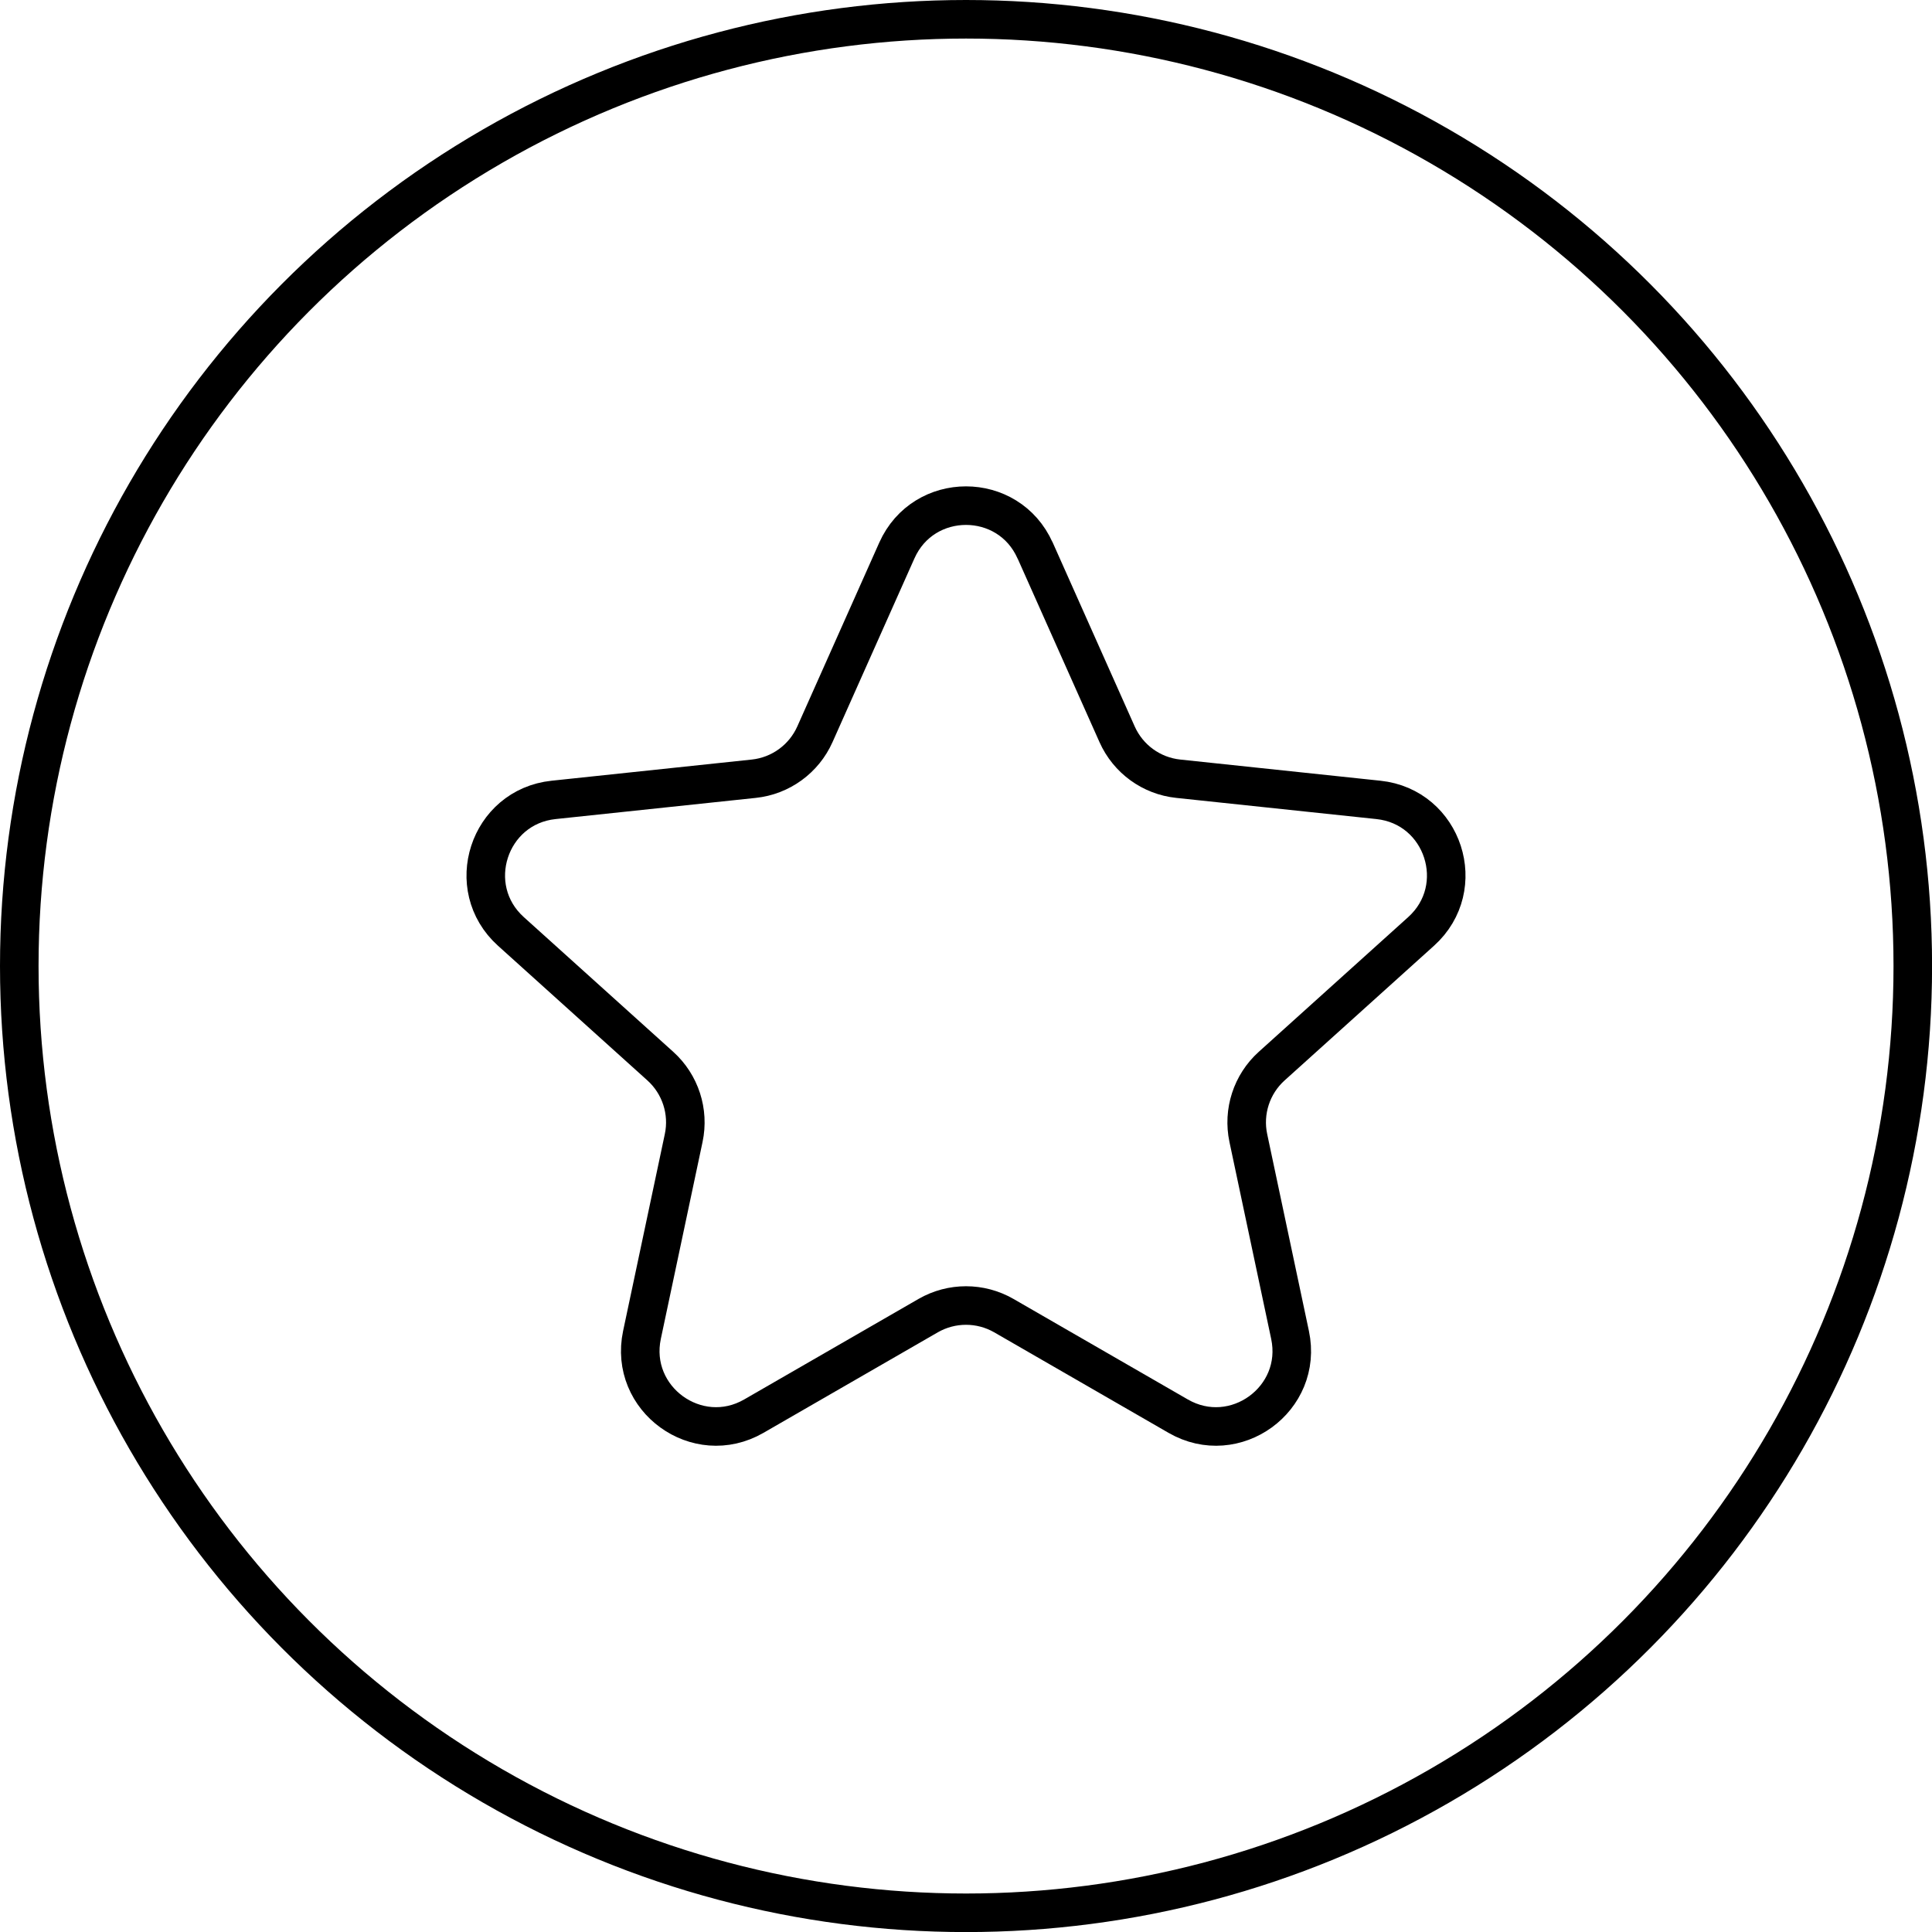
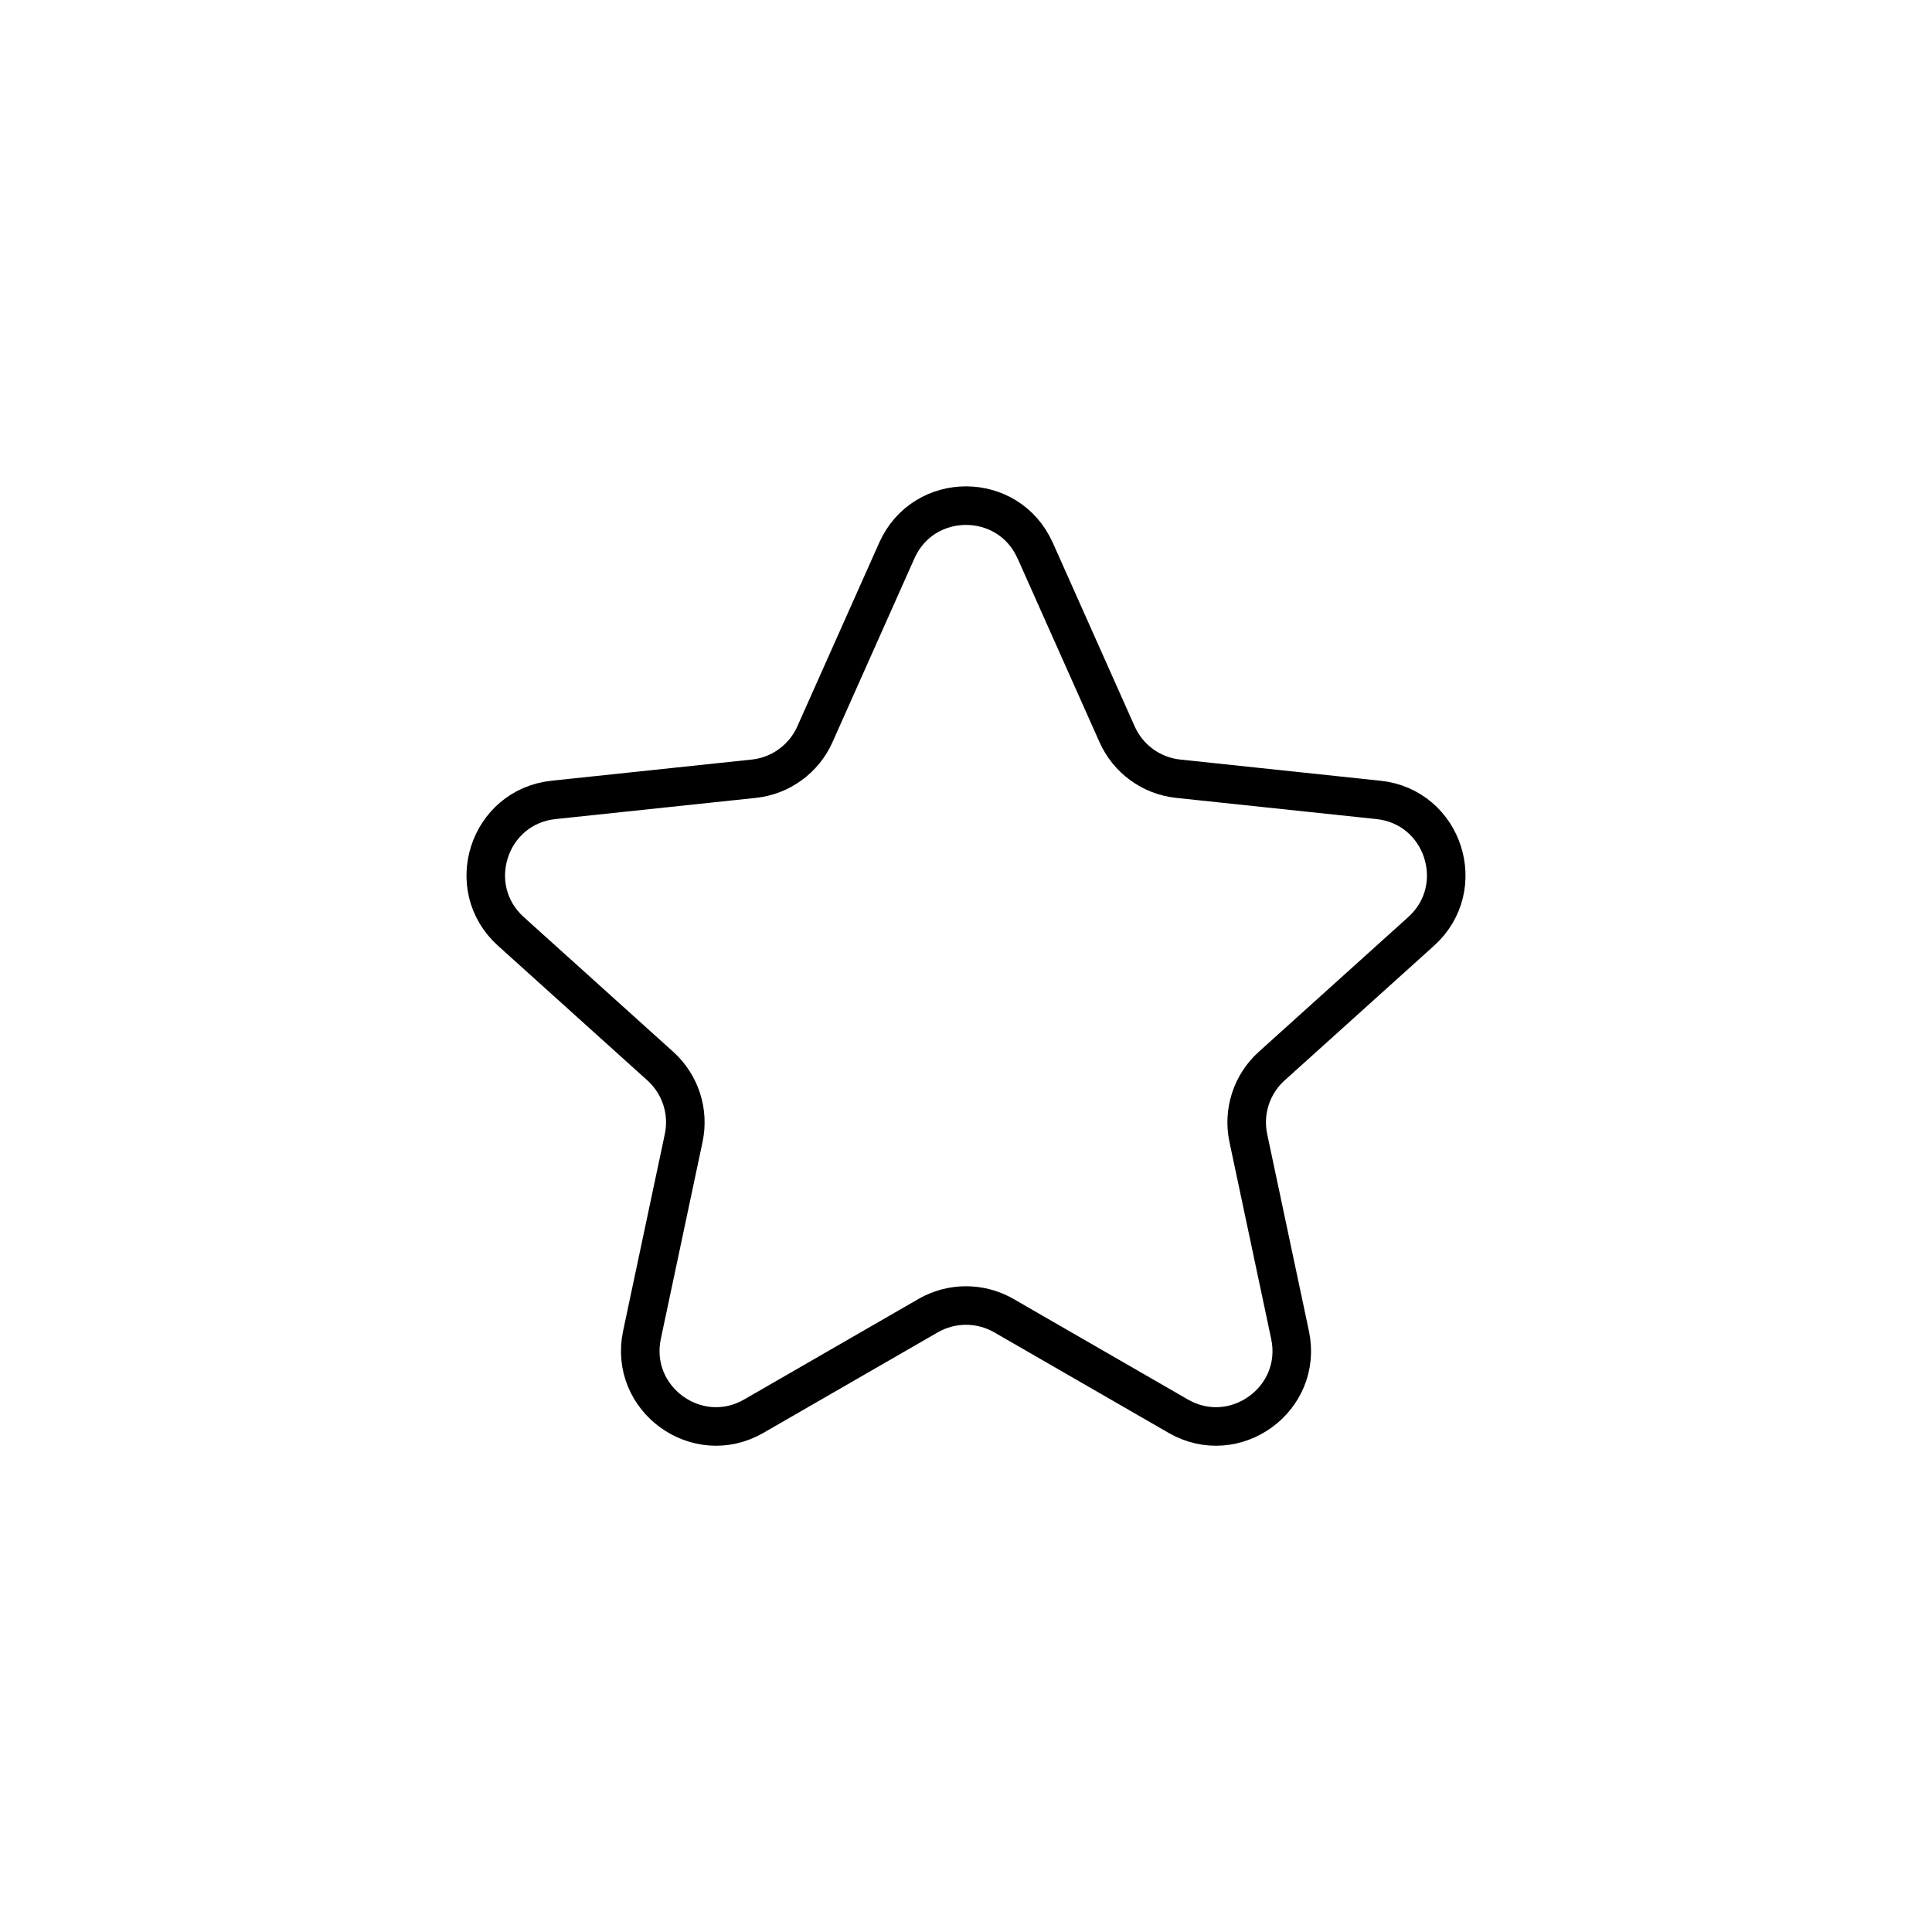
<svg xmlns="http://www.w3.org/2000/svg" id="Ebene_1" data-name="Ebene 1" viewBox="0 0 275.61 275.61">
  <defs>
    <style>
      .cls-1 {
        stroke-miterlimit: 10;
      }

      .cls-1, .cls-2 {
        fill: none;
        stroke: #000;
        stroke-width: 5.5px;
      }

      .cls-2 {
        stroke-linecap: round;
        stroke-linejoin: round;
      }
    </style>
  </defs>
-   <circle class="cls-1" cx="137.81" cy="137.81" r="135.06" />
  <path class="cls-2" d="M147.67,78.53l11.69,26.22c1.57,3.52,4.89,5.94,8.73,6.34l28.55,3.02c9.29.98,13.03,12.5,6.09,18.76l-21.32,19.22c-2.86,2.58-4.13,6.49-3.33,10.26l5.95,28.08c1.94,9.14-7.86,16.26-15.96,11.59l-24.87-14.34c-3.34-1.92-7.45-1.92-10.79,0l-24.87,14.34c-8.09,4.67-17.89-2.45-15.96-11.59l5.95-28.08c.8-3.77-.47-7.68-3.33-10.26l-21.32-19.22c-6.94-6.26-3.2-17.78,6.09-18.76l28.55-3.02c3.83-.4,7.16-2.82,8.73-6.34l11.69-26.22c3.81-8.53,15.92-8.53,19.72,0Z" />
</svg>